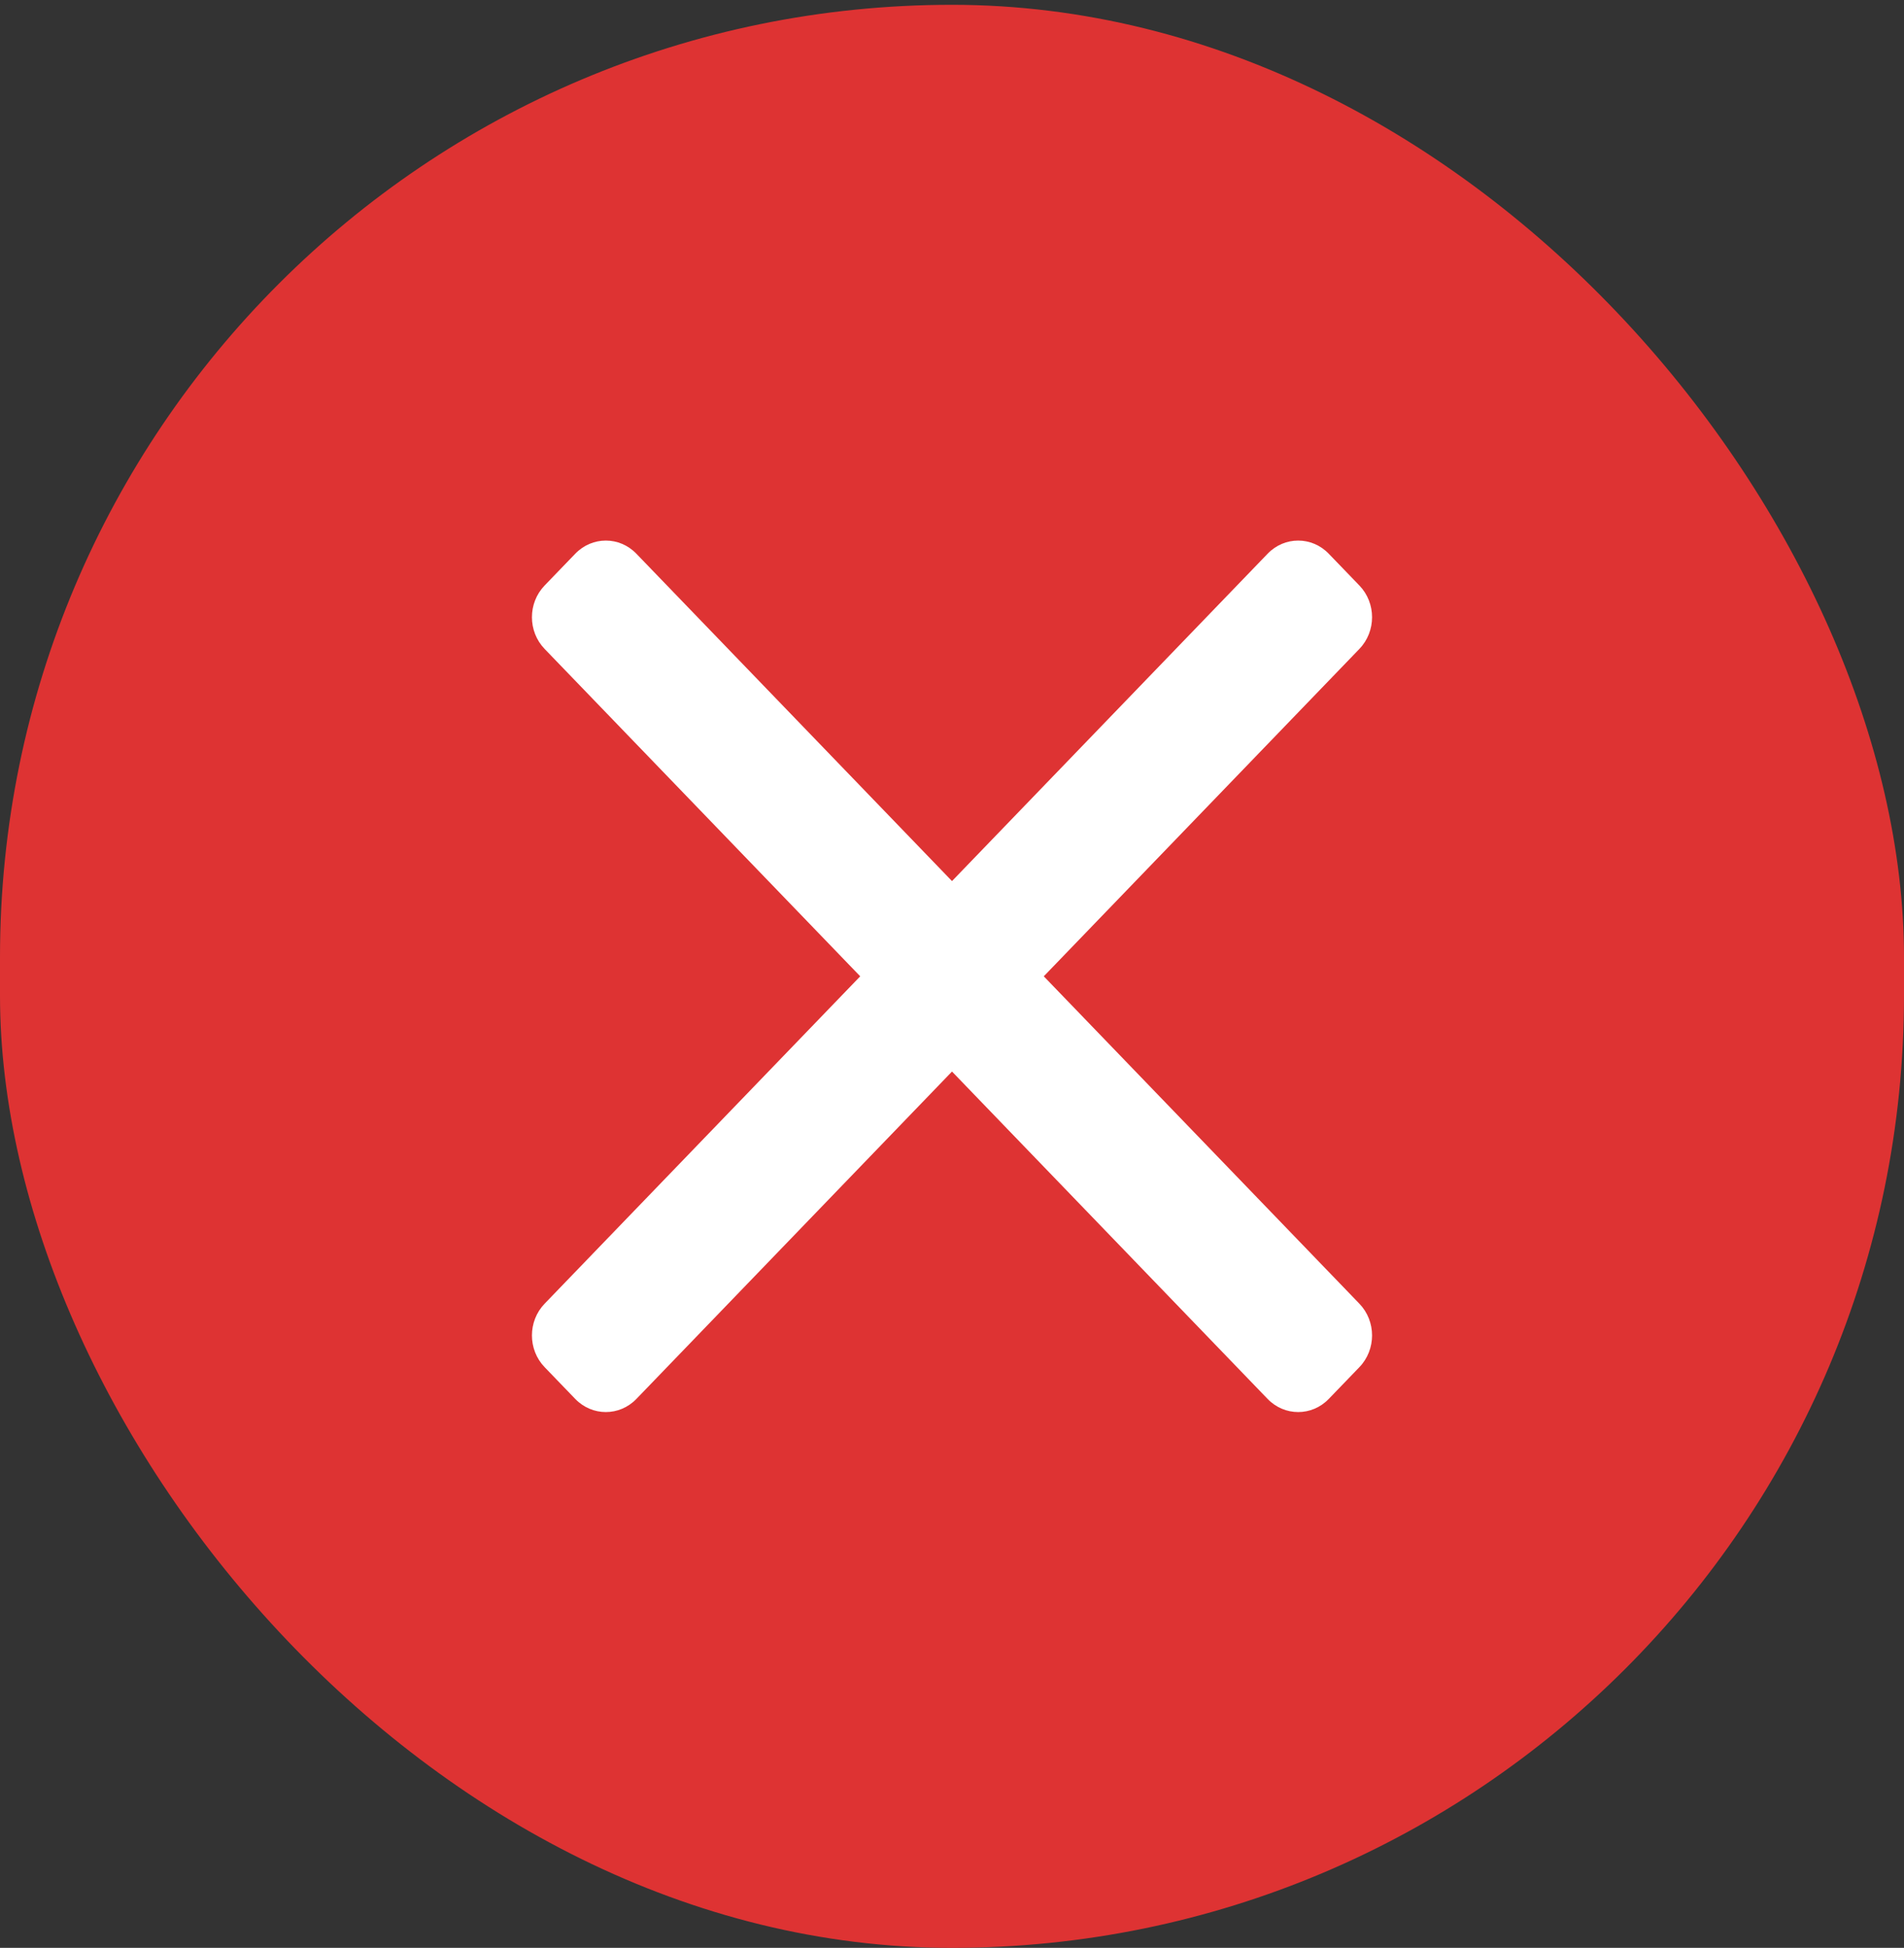
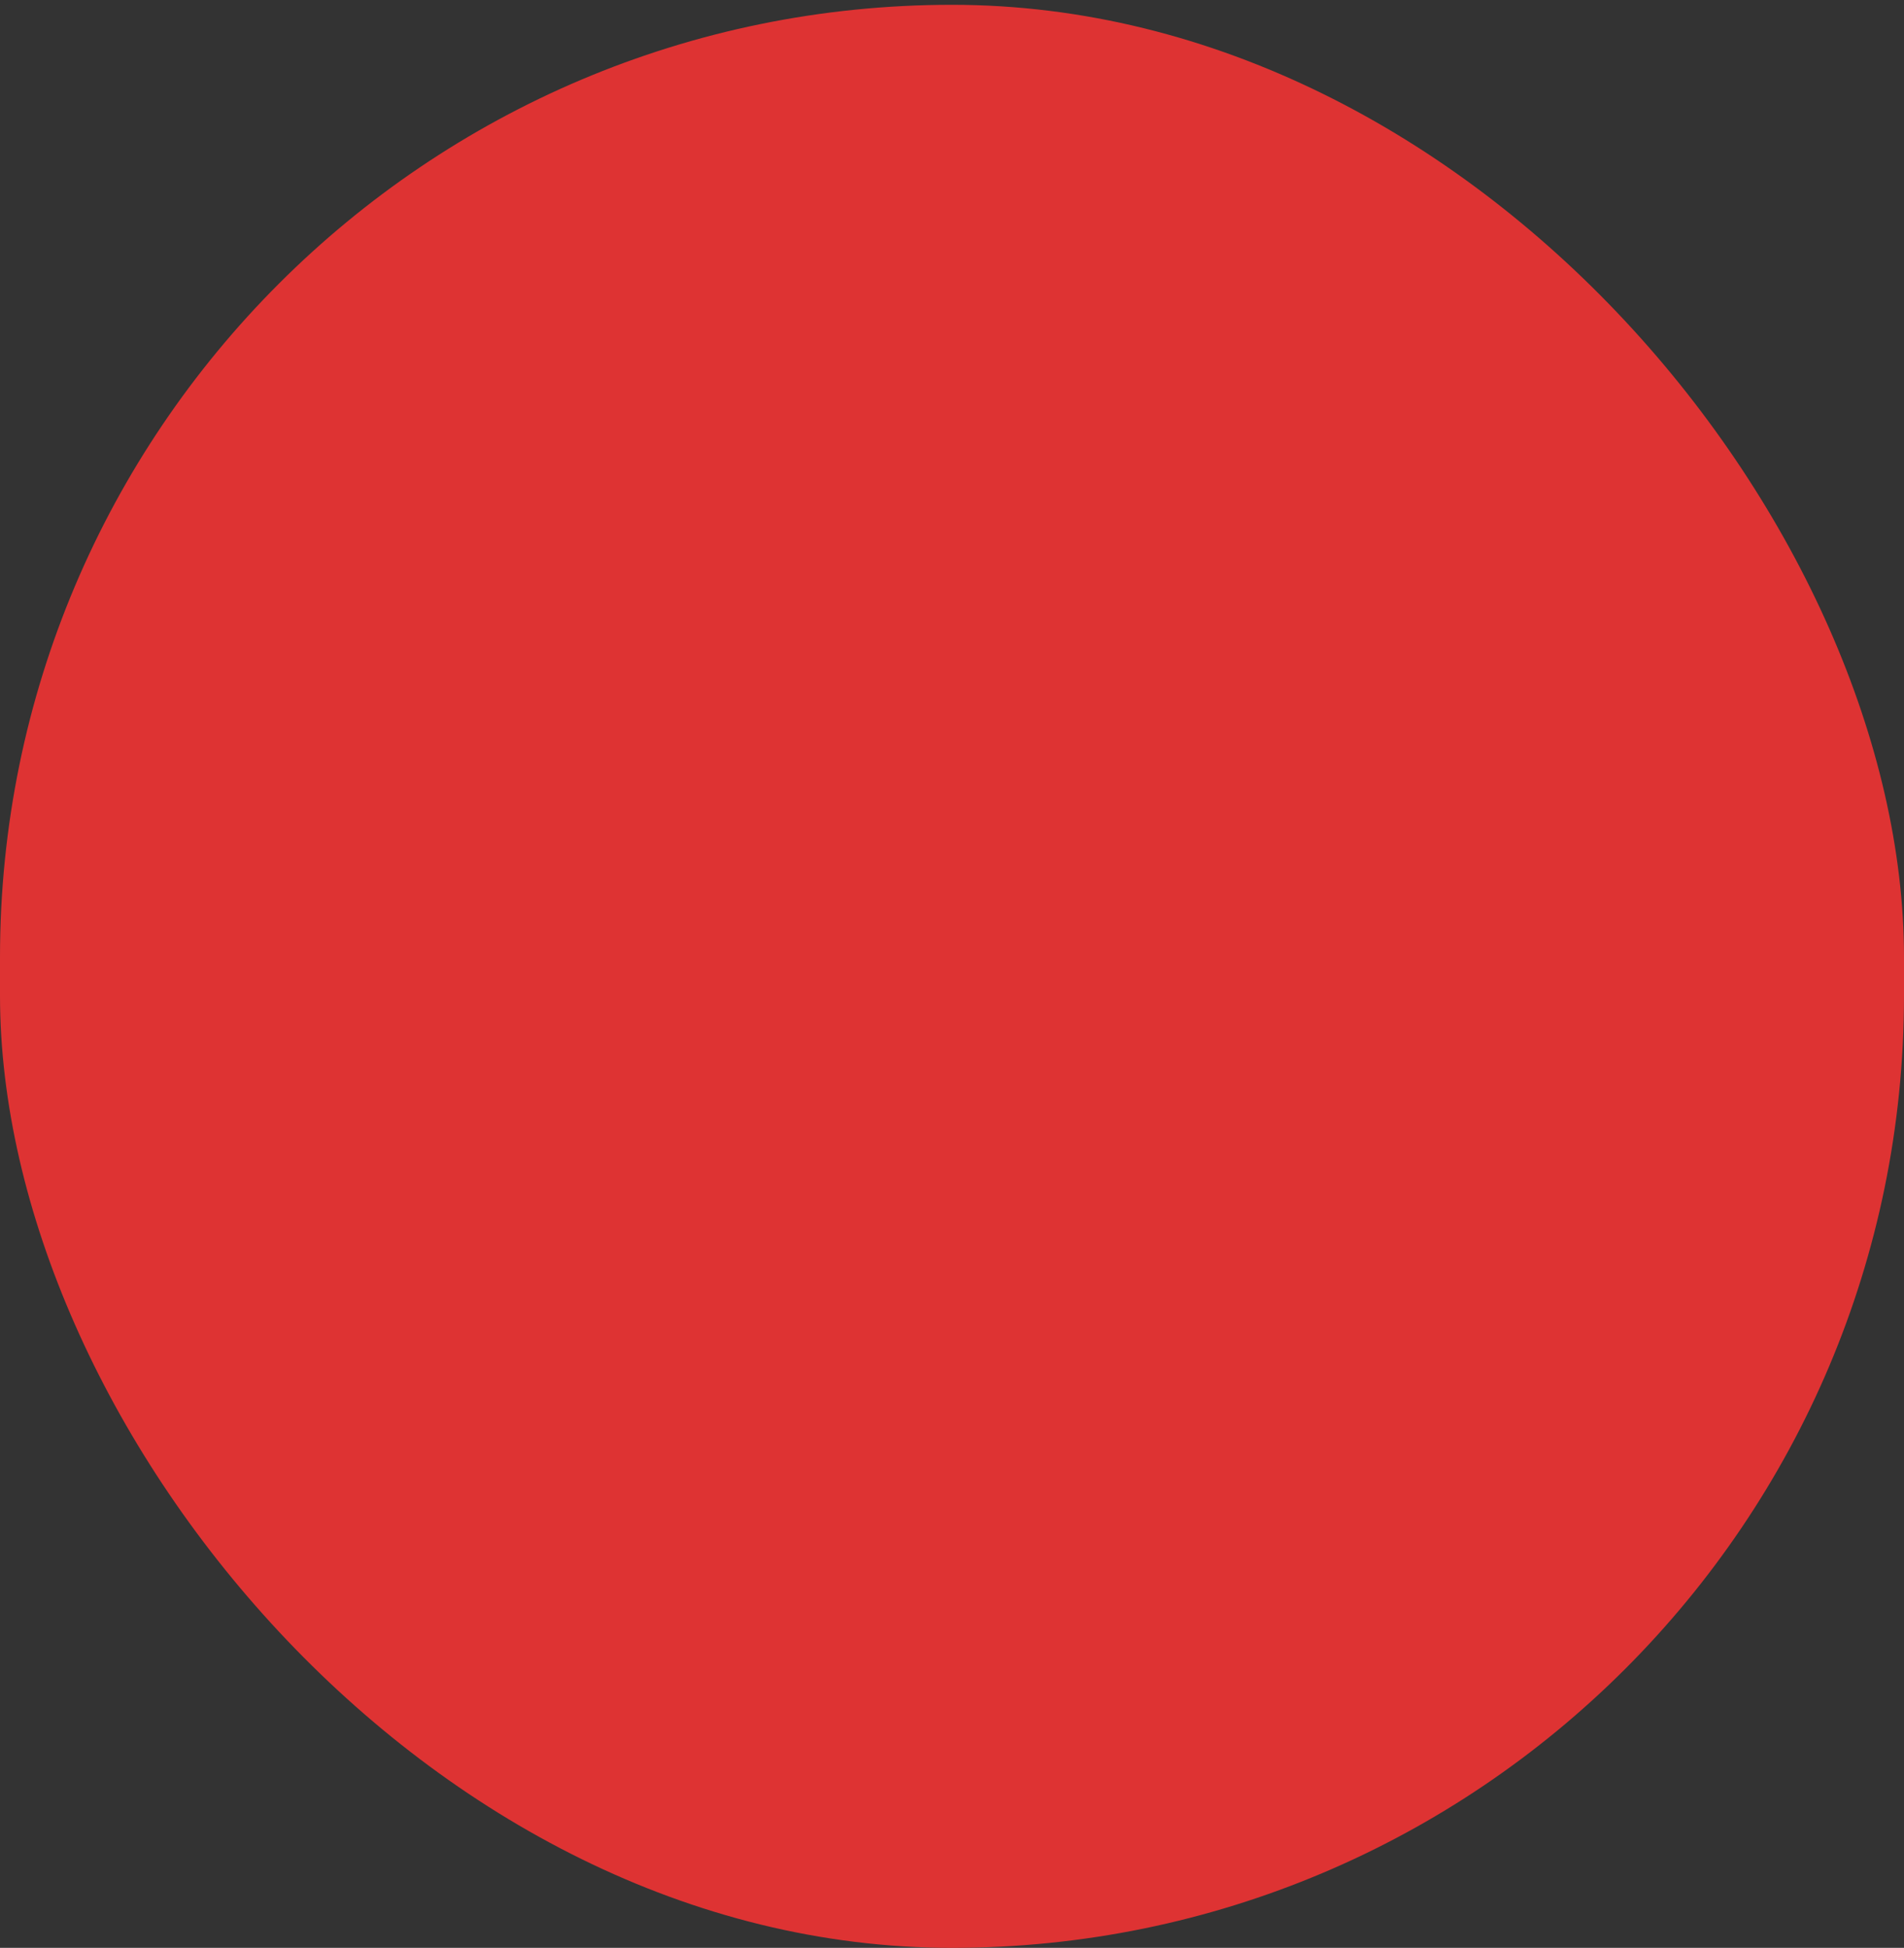
<svg xmlns="http://www.w3.org/2000/svg" width="44" height="45" viewBox="0 0 44 45" fill="none">
  <rect x="0" y="0" width="44" height="45" fill="#333333" stroke="none" />
  <rect y="0.111" width="44" height="44.889" rx="22" fill="#DE3333" />
-   <path d="M14.707 12.793C14.317 12.387 13.684 12.387 13.293 12.793L12.586 13.526C12.195 13.931 12.195 14.587 12.586 14.992L19.879 22.555L12.586 30.118C12.195 30.523 12.195 31.18 12.586 31.585L13.293 32.318C13.684 32.723 14.317 32.723 14.707 32.318L22 24.755L29.293 32.318C29.683 32.723 30.317 32.723 30.707 32.318L31.414 31.585C31.805 31.18 31.805 30.523 31.414 30.118L24.121 22.555L31.414 14.992C31.805 14.587 31.805 13.931 31.414 13.526L30.707 12.793C30.317 12.387 29.683 12.387 29.293 12.793L22 20.355L14.707 12.793Z" fill="white" />
</svg>